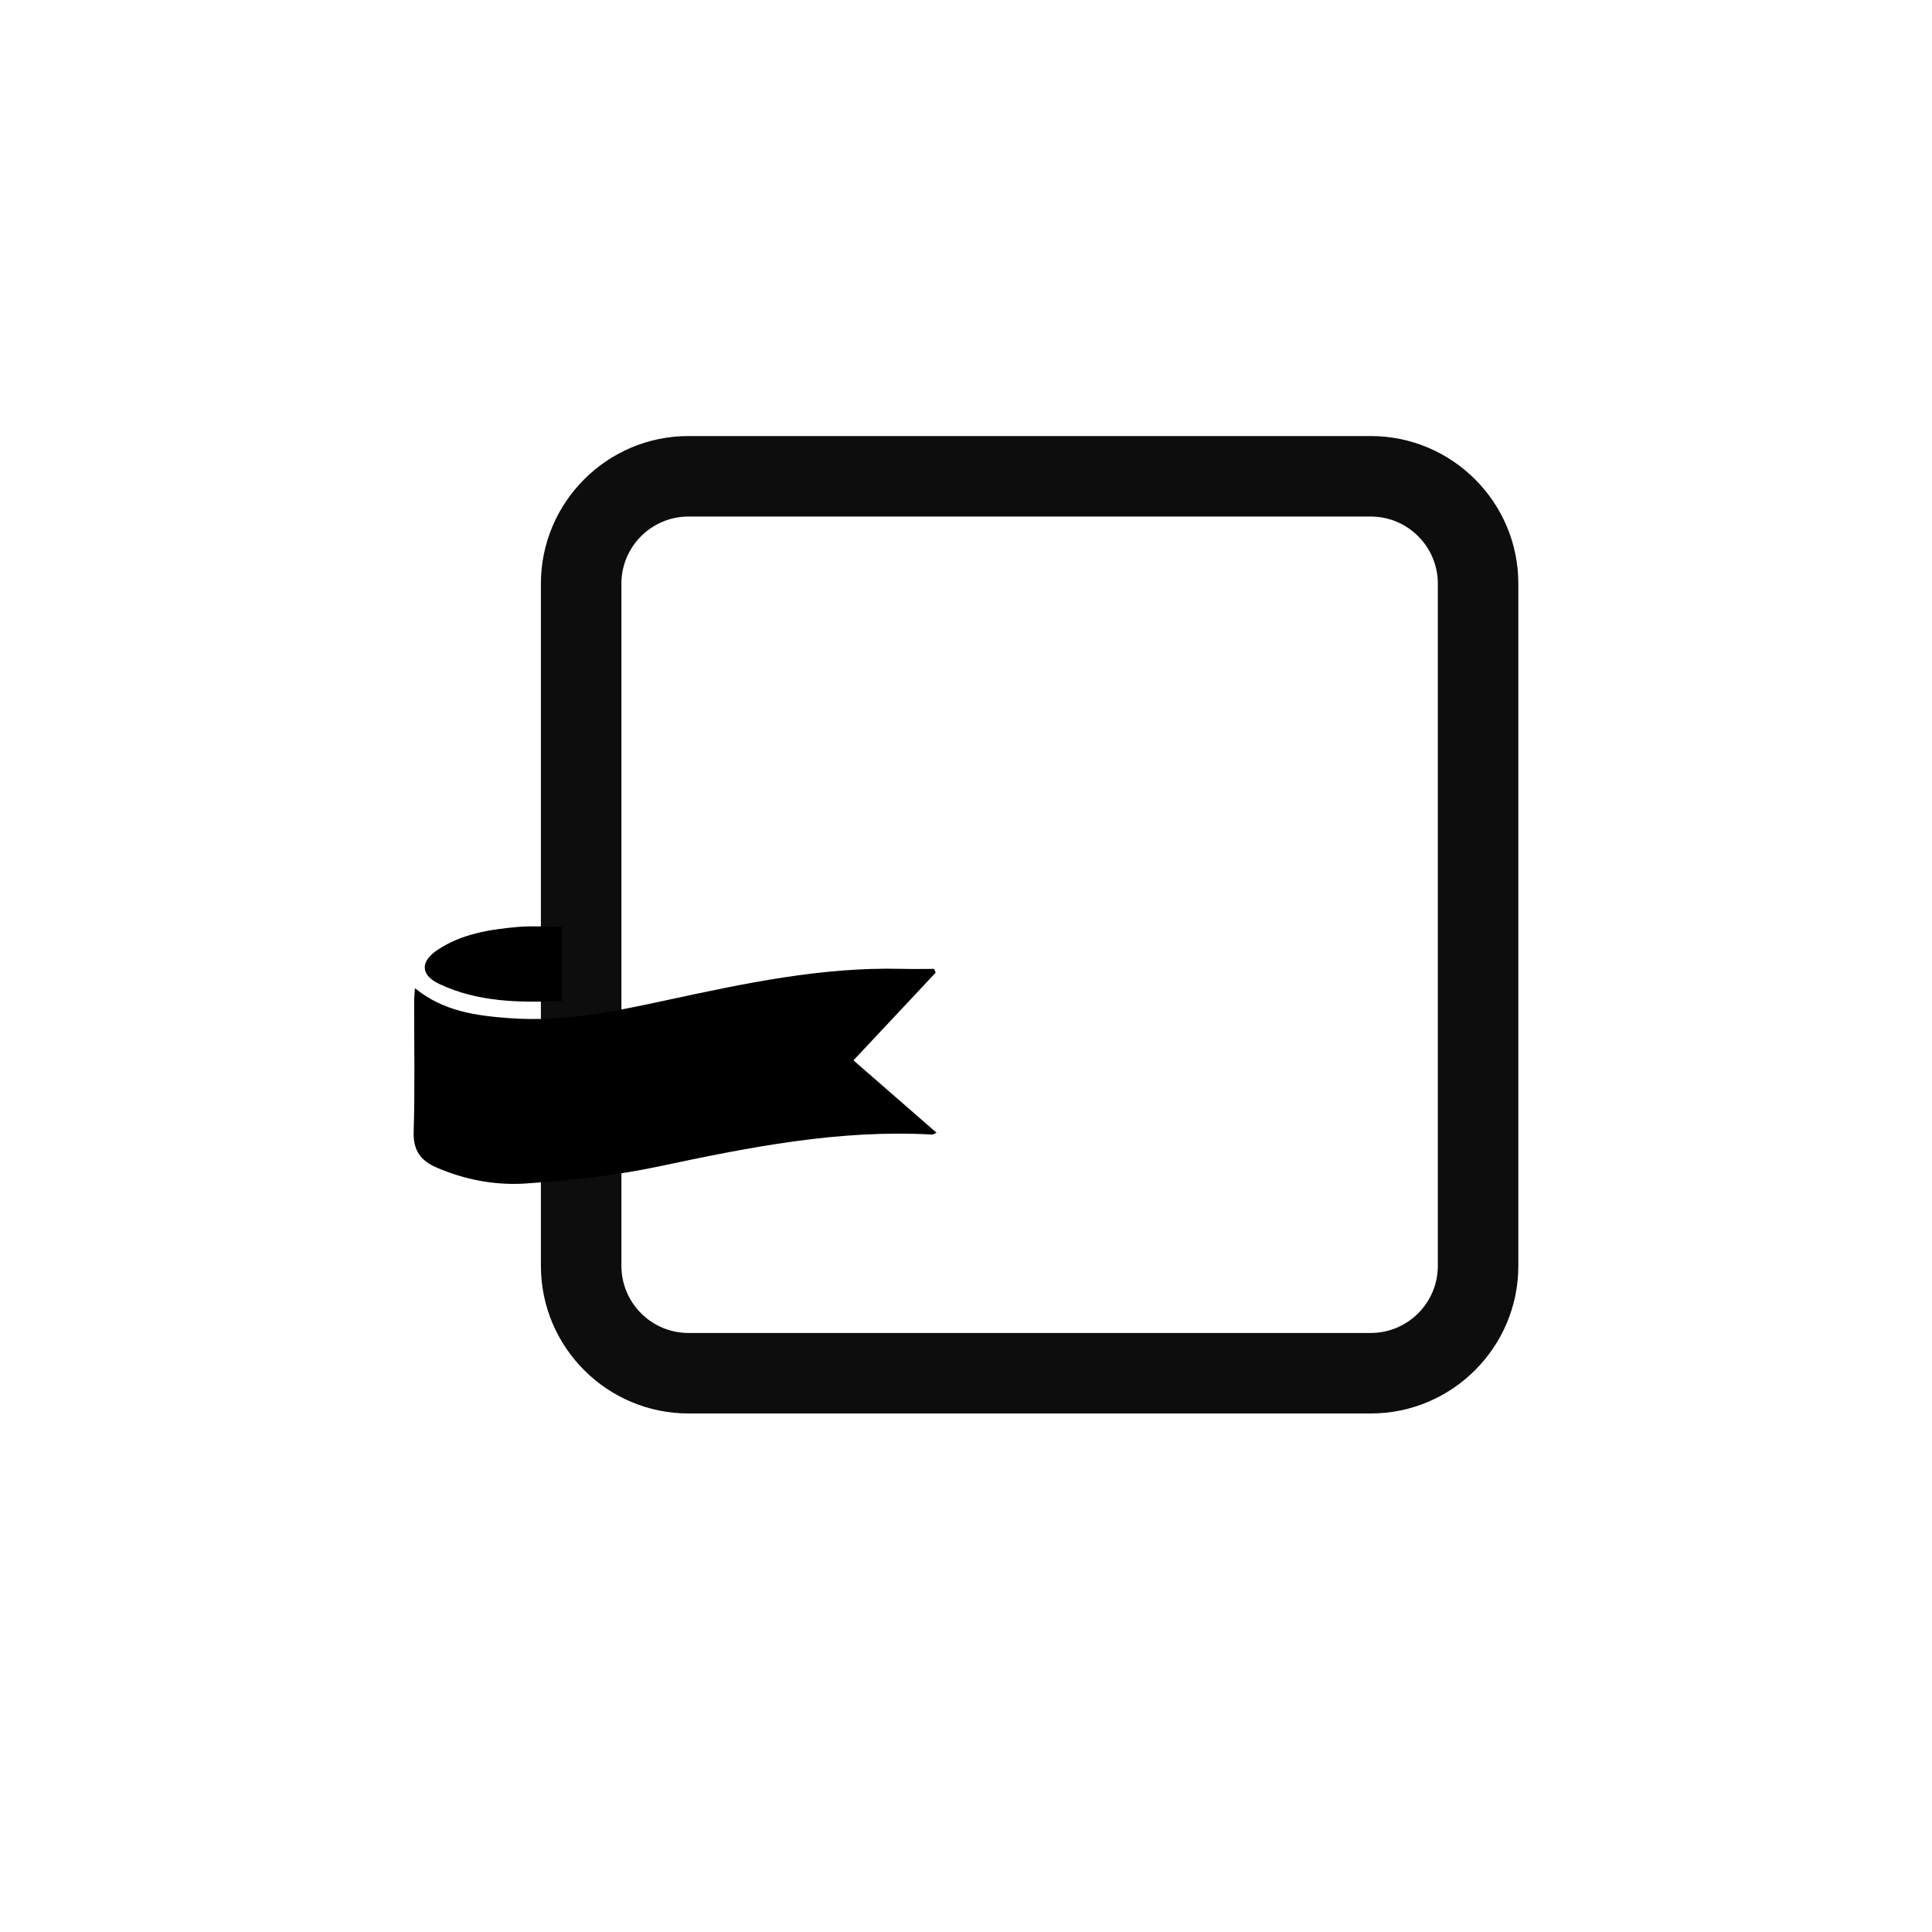
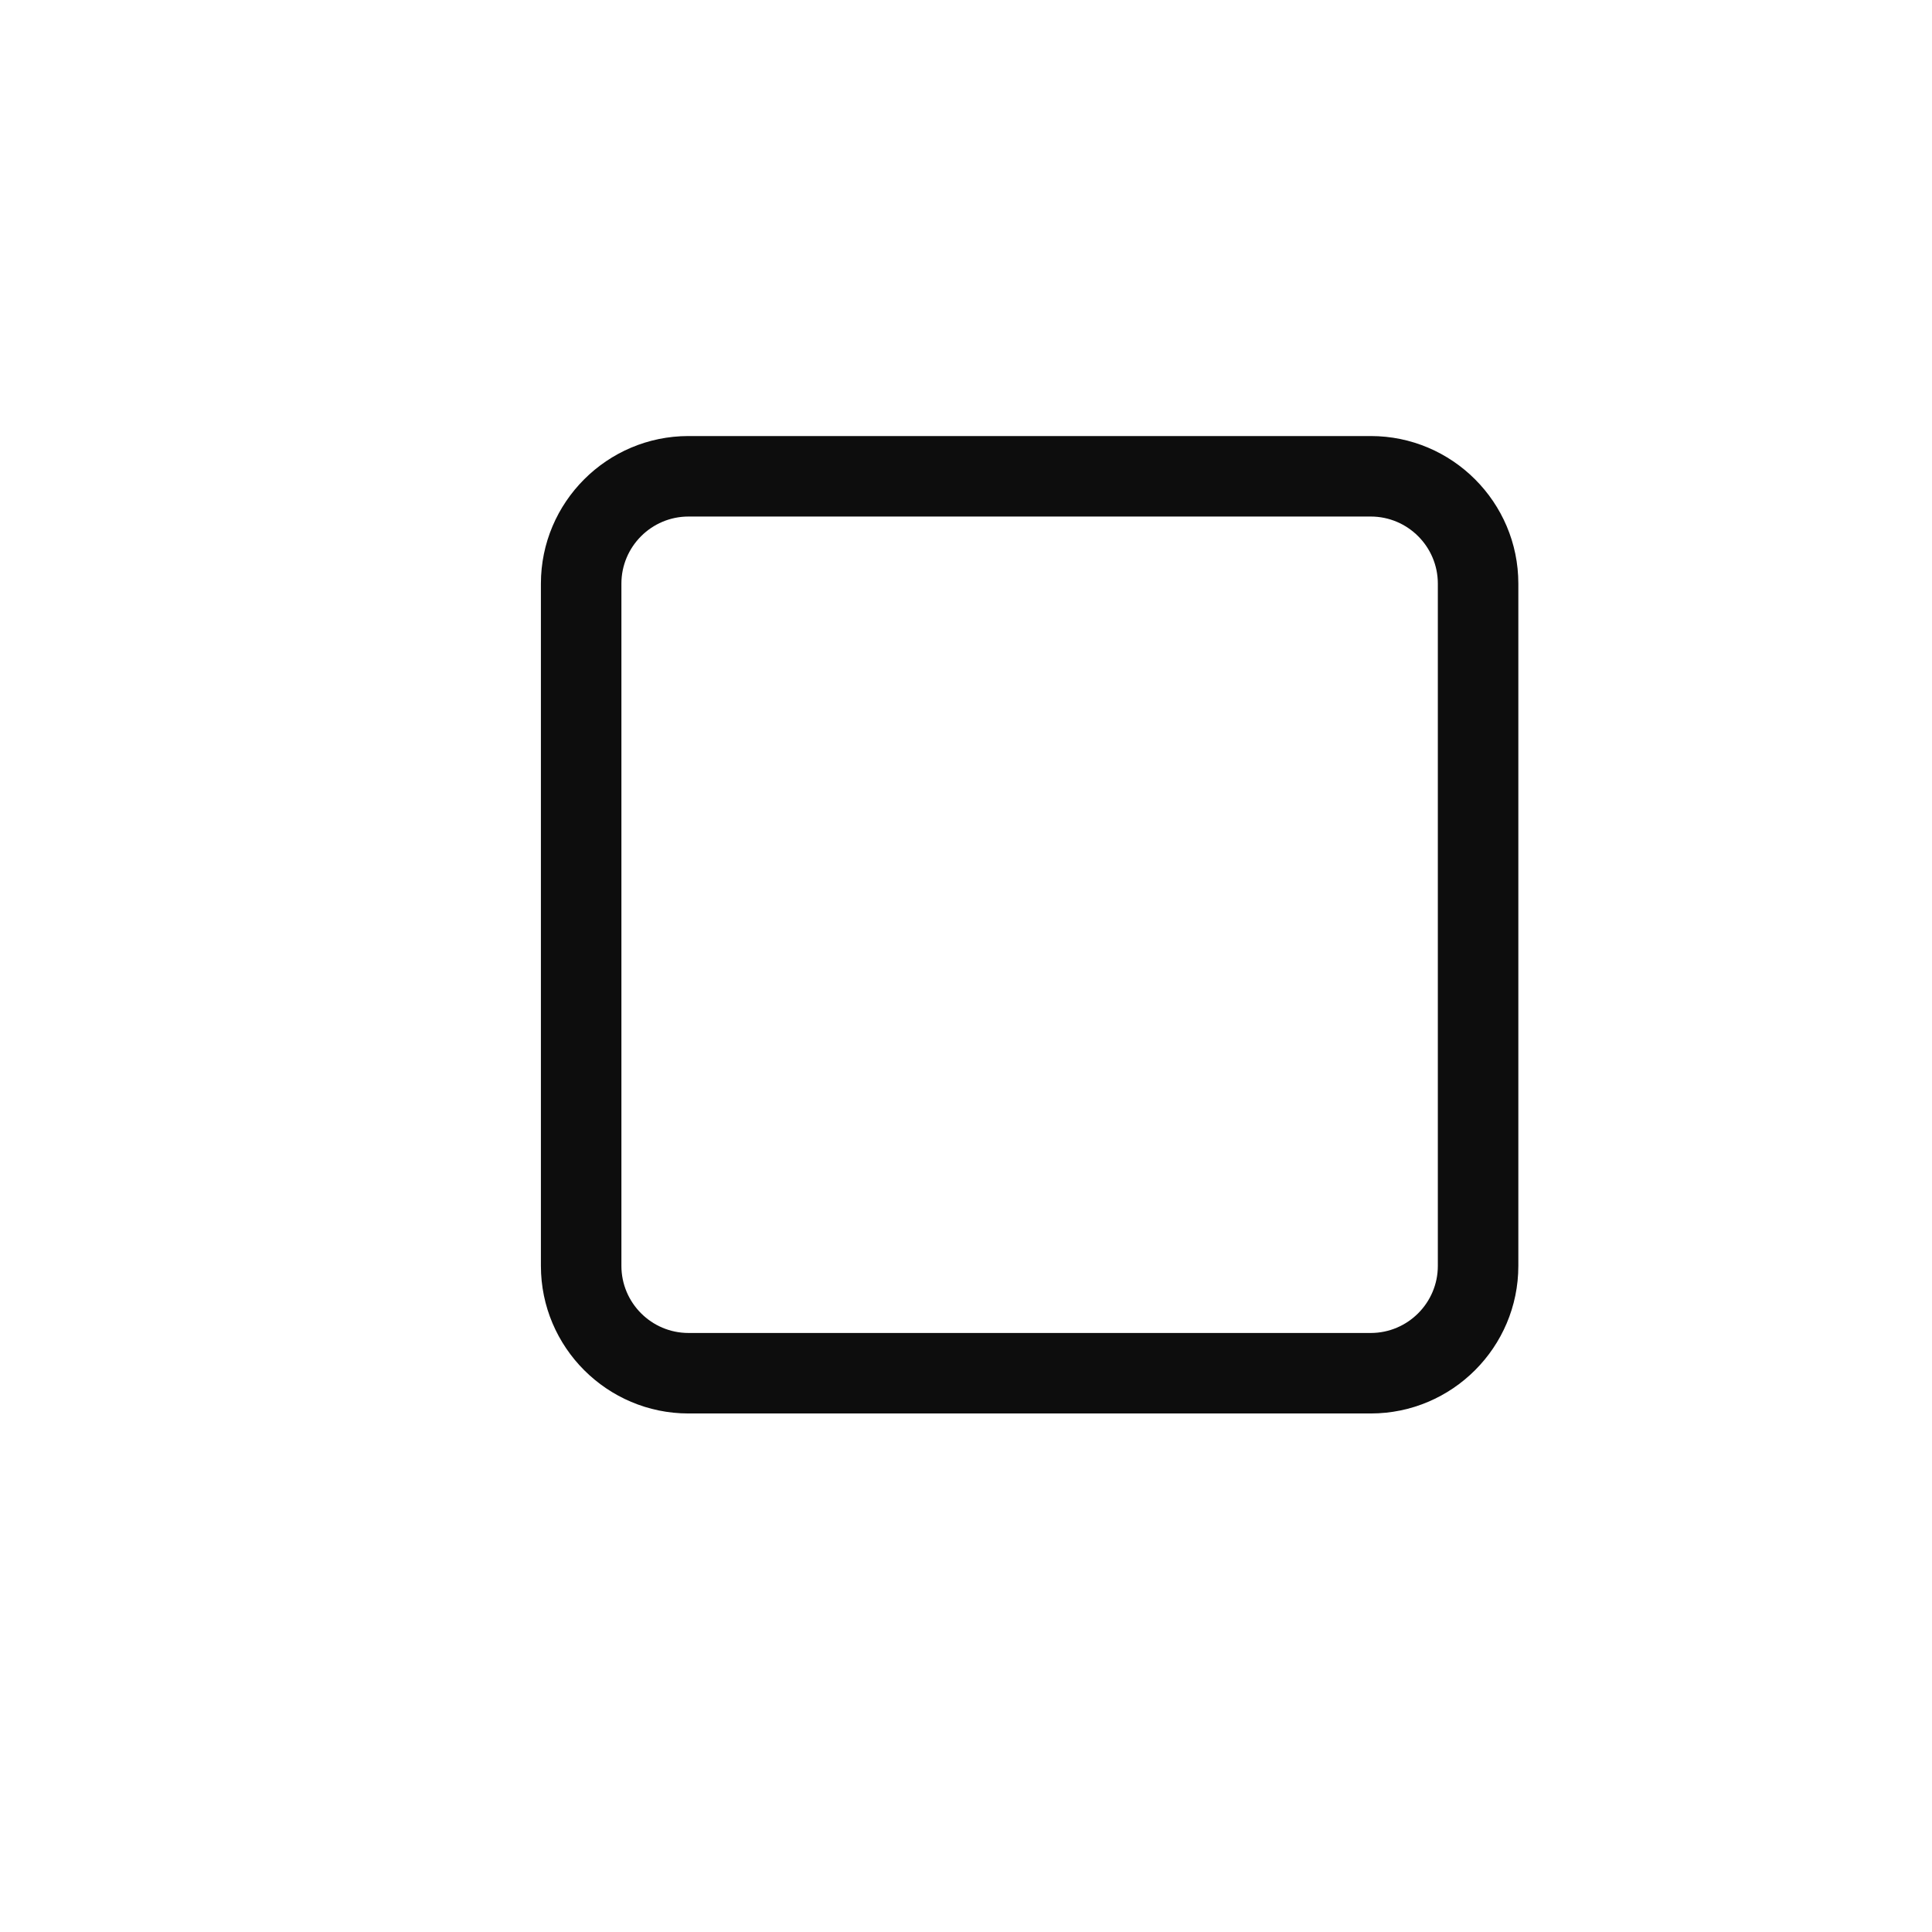
<svg xmlns="http://www.w3.org/2000/svg" version="1.1" id="Capa_3" x="0px" y="0px" width="36px" height="36px" viewBox="0 0 36 36" enable-background="new 0 0 36 36" xml:space="preserve">
  <g>
    <path fill="#0D0D0D" d="M25.542,26.338H12.829c-1.516,0-2.75-1.234-2.75-2.75V10.875c0-1.516,1.234-2.75,2.75-2.75h12.713   c1.516,0,2.75,1.234,2.75,2.75v12.713C28.292,25.104,27.058,26.338,25.542,26.338z M12.829,9.625c-0.689,0-1.25,0.561-1.25,1.25   v12.713c0,0.689,0.561,1.25,1.25,1.25h12.713c0.689,0,1.25-0.561,1.25-1.25V10.875c0-0.689-0.561-1.25-1.25-1.25H12.829z" />
  </g>
  <g>
    <g>
-       <path d="M7.731,18.413c0.531,0.433,1.142,0.513,1.761,0.559c1,0.075,1.972-0.128,2.938-0.337c1.439-0.31,2.877-0.618,4.362-0.582    c0.205,0.005,0.41,0.001,0.615,0.001c0.009,0.024,0.018,0.047,0.027,0.071c-0.503,0.537-1.006,1.073-1.531,1.633    c0.517,0.451,1.025,0.894,1.548,1.349c-0.041,0.017-0.062,0.035-0.082,0.034c-1.729-0.098-3.405,0.235-5.084,0.592    c-0.812,0.173-1.647,0.26-2.476,0.319c-0.565,0.04-1.131-0.064-1.664-0.292c-0.302-0.129-0.448-0.317-0.437-0.671    c0.025-0.8,0.008-1.602,0.009-2.404C7.717,18.604,7.725,18.521,7.731,18.413z" />
-     </g>
+       </g>
    <g>
-       <path d="M10.471,17.269c0,0.464,0,0.908,0,1.384c-0.784,0.03-1.563,0.026-2.291-0.321c-0.343-0.164-0.352-0.411-0.037-0.625    c0.449-0.305,0.971-0.386,1.495-0.434C9.908,17.249,10.183,17.269,10.471,17.269z" />
-     </g>
+       </g>
  </g>
</svg>